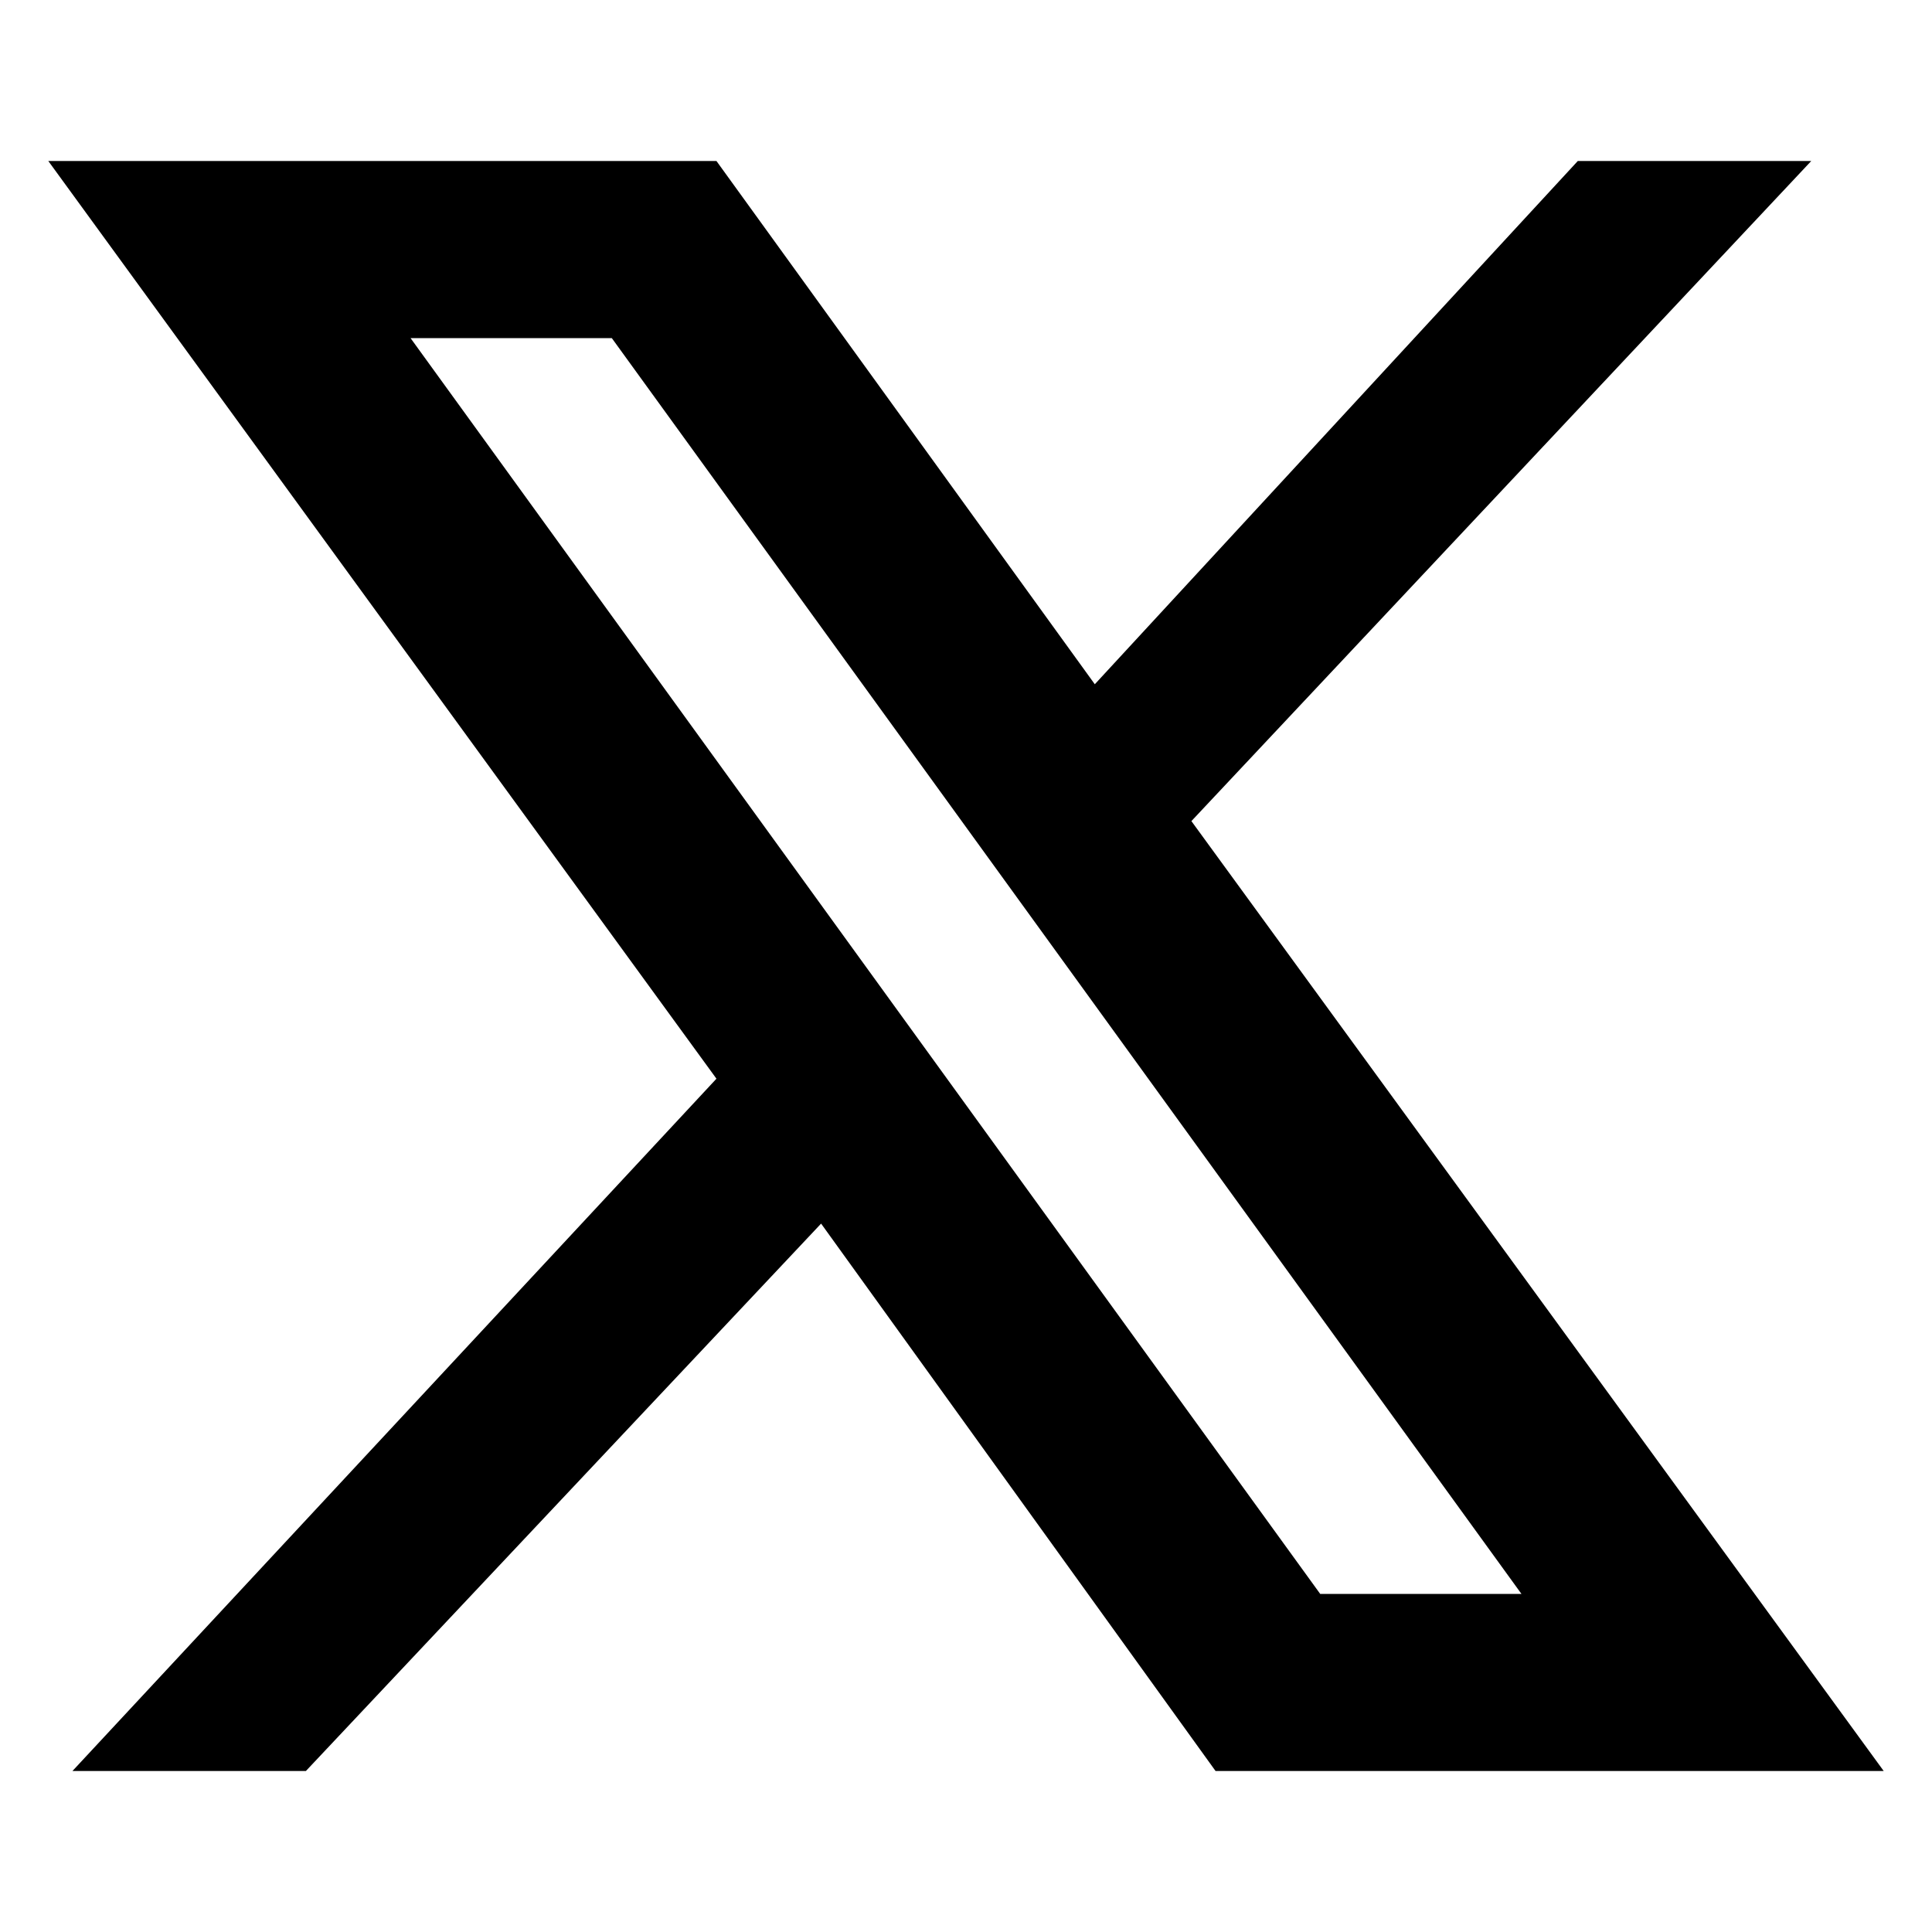
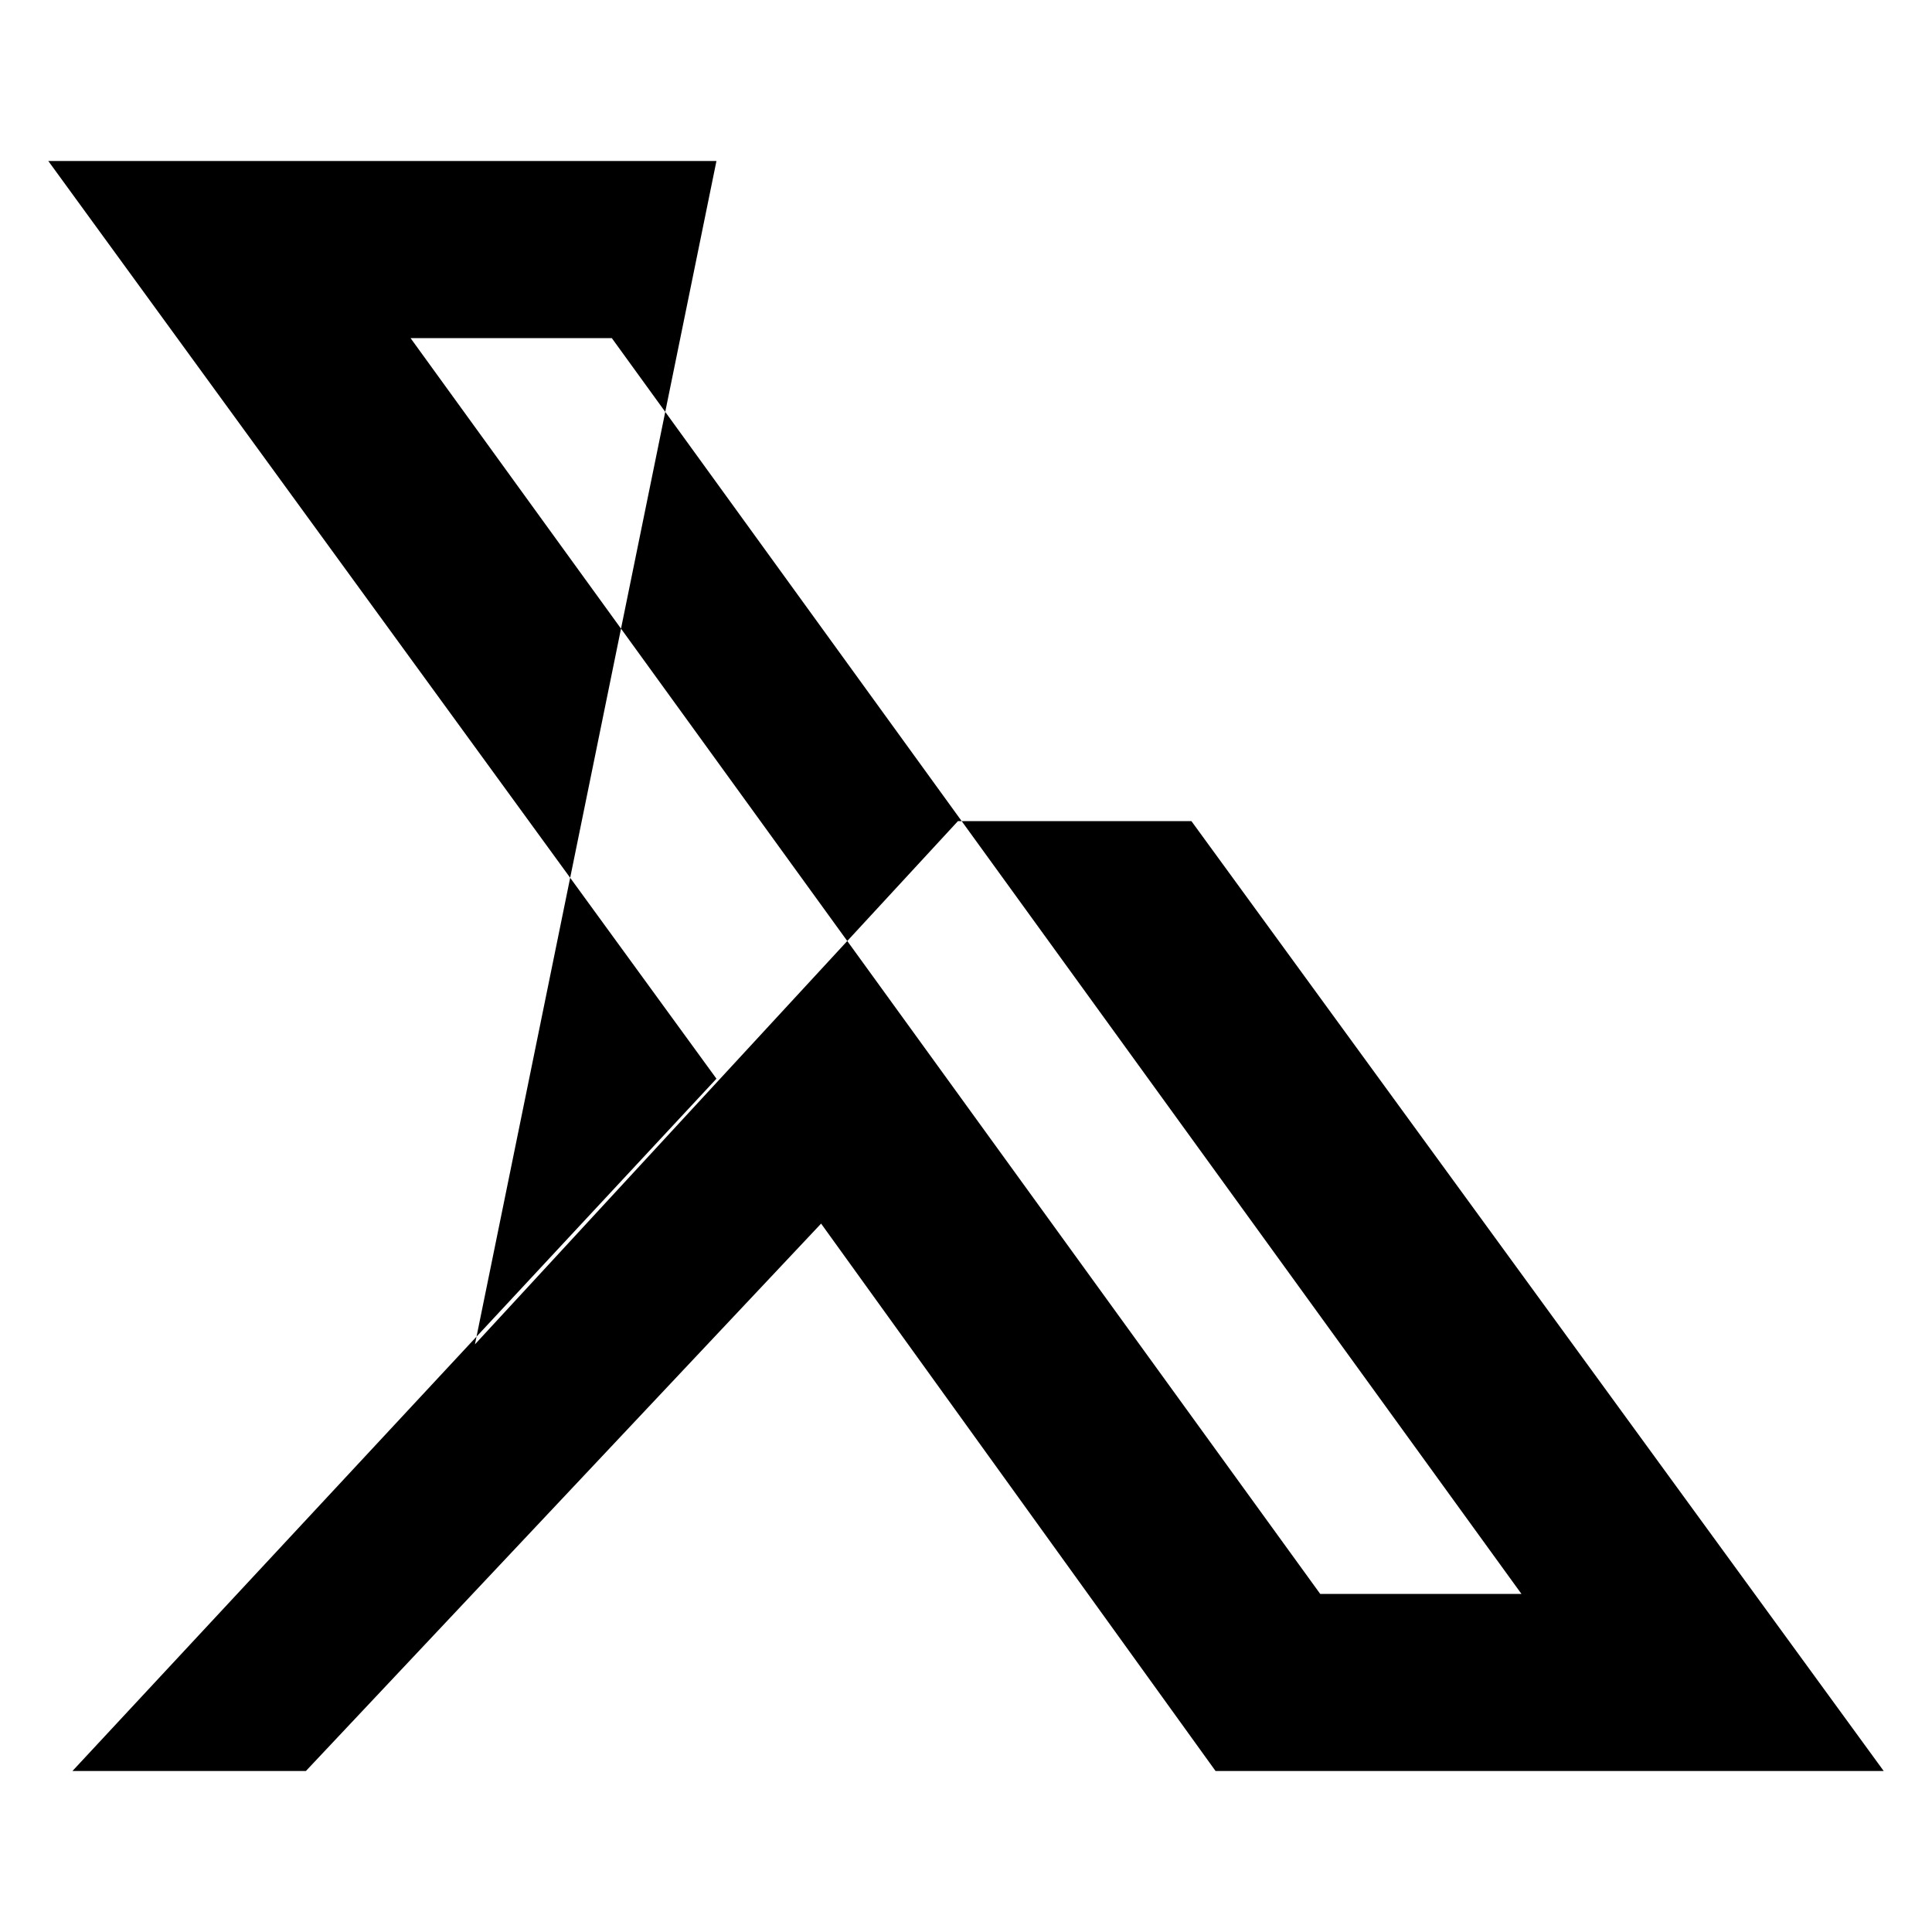
<svg xmlns="http://www.w3.org/2000/svg" viewBox="0 0 24 24" fill="currentColor">
  <title>X</title>
-   <path d="M14.8,10.2L22.5,2h-2.9l-6,6.5L8.9,2H8.3H6H3.5H3.1H0.6l8.3,11.4l-8,8.6h2.9l6.4-6.8l4.9,6.8h0.5H18h2.5h0.4h2.5L14.8,10.2z M16.4,19.8L5.1,4.2h2.5l11.3,15.6H16.4z" />
+   <path d="M14.8,10.2h-2.9l-6,6.5L8.9,2H8.3H6H3.5H3.1H0.6l8.3,11.4l-8,8.6h2.9l6.4-6.8l4.9,6.8h0.5H18h2.5h0.4h2.5L14.8,10.2z M16.4,19.8L5.1,4.2h2.5l11.3,15.6H16.4z" />
</svg>